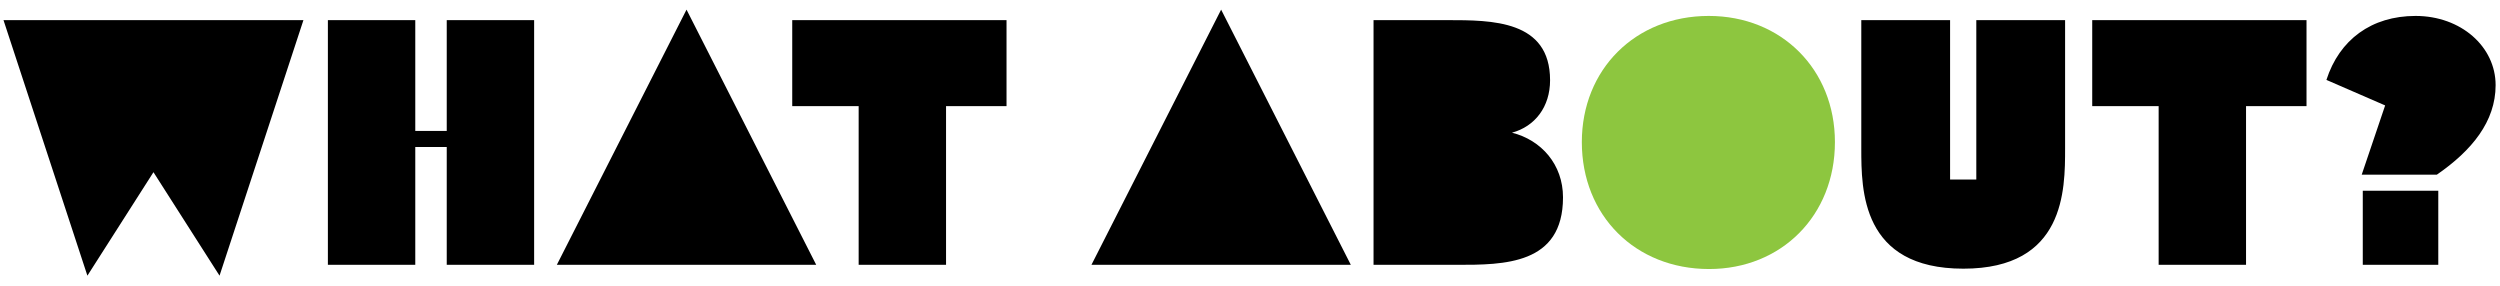
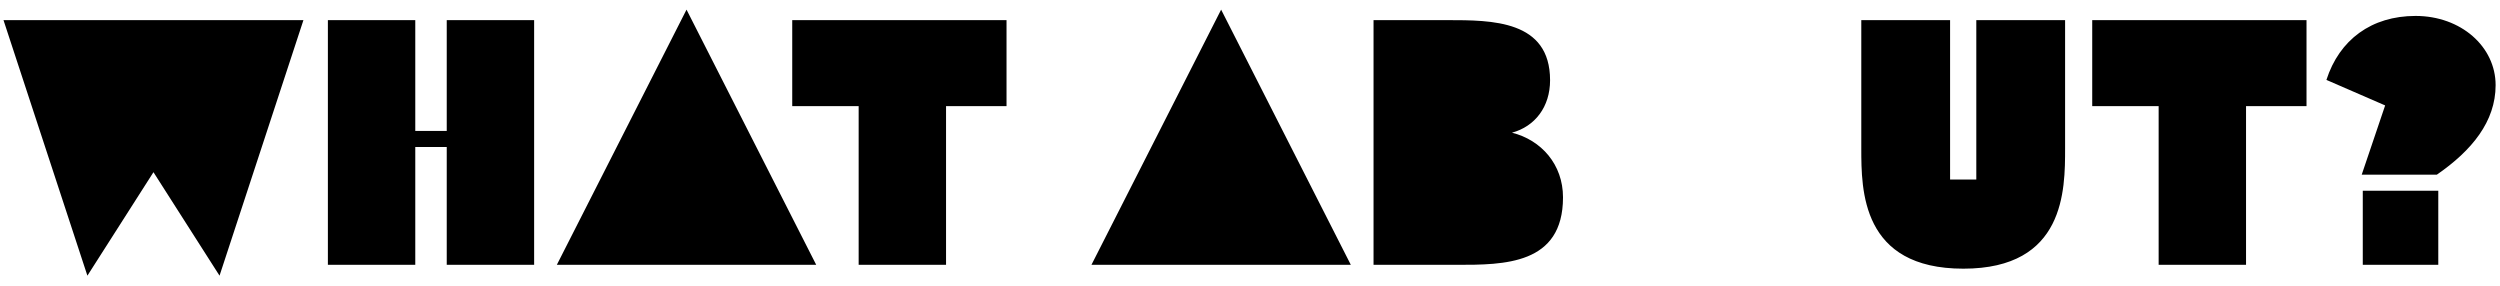
<svg xmlns="http://www.w3.org/2000/svg" width="236" height="27" viewBox="0 0 236 27" fill="none">
  <path d="M8.25 26.023L0.33 1.9H28.644L20.724 26.023L14.487 16.255L8.25 26.023ZM30.952 25V1.9H39.202V12.361H42.172V1.9H50.422V25H42.172V13.879H39.202V25H30.952ZM52.565 25L64.808 0.91L77.051 25H52.565ZM74.787 10.018V1.9H95.016V10.018H89.307V25H81.057V10.018H74.787ZM103.032 25L115.275 0.91L127.518 25H103.032ZM129.662 25V1.9H136.625C140.849 1.9 146.327 1.9 146.327 7.576C146.327 10.084 144.908 11.932 142.73 12.526C145.502 13.219 147.548 15.529 147.548 18.631C147.548 25 141.971 25 137.516 25H129.662ZM185.342 25.363C175.706 25.363 175.706 17.938 175.706 14.011V1.9H184.088V16.948H186.563V1.9H194.945V14.011C194.945 17.938 194.945 25.363 185.342 25.363ZM197.506 10.018V1.9H217.735V10.018H212.026V25H203.776V10.018H197.506ZM228.029 1.504C232.319 1.504 235.586 4.408 235.586 8.038C235.586 11.47 233.342 14.209 230.042 16.486H222.947L225.158 9.952L219.614 7.543C220.835 3.748 223.871 1.504 228.029 1.504ZM223.046 25V18.004H230.174V25H223.046Z" fill="black" />
-   <path d="M161.337 25.396C154.374 25.396 149.325 20.347 149.325 13.417C149.325 6.553 154.374 1.504 161.304 1.504C168.168 1.504 173.217 6.553 173.217 13.417C173.217 20.347 168.168 25.396 161.337 25.396Z" fill="#8DC63F" />
</svg>